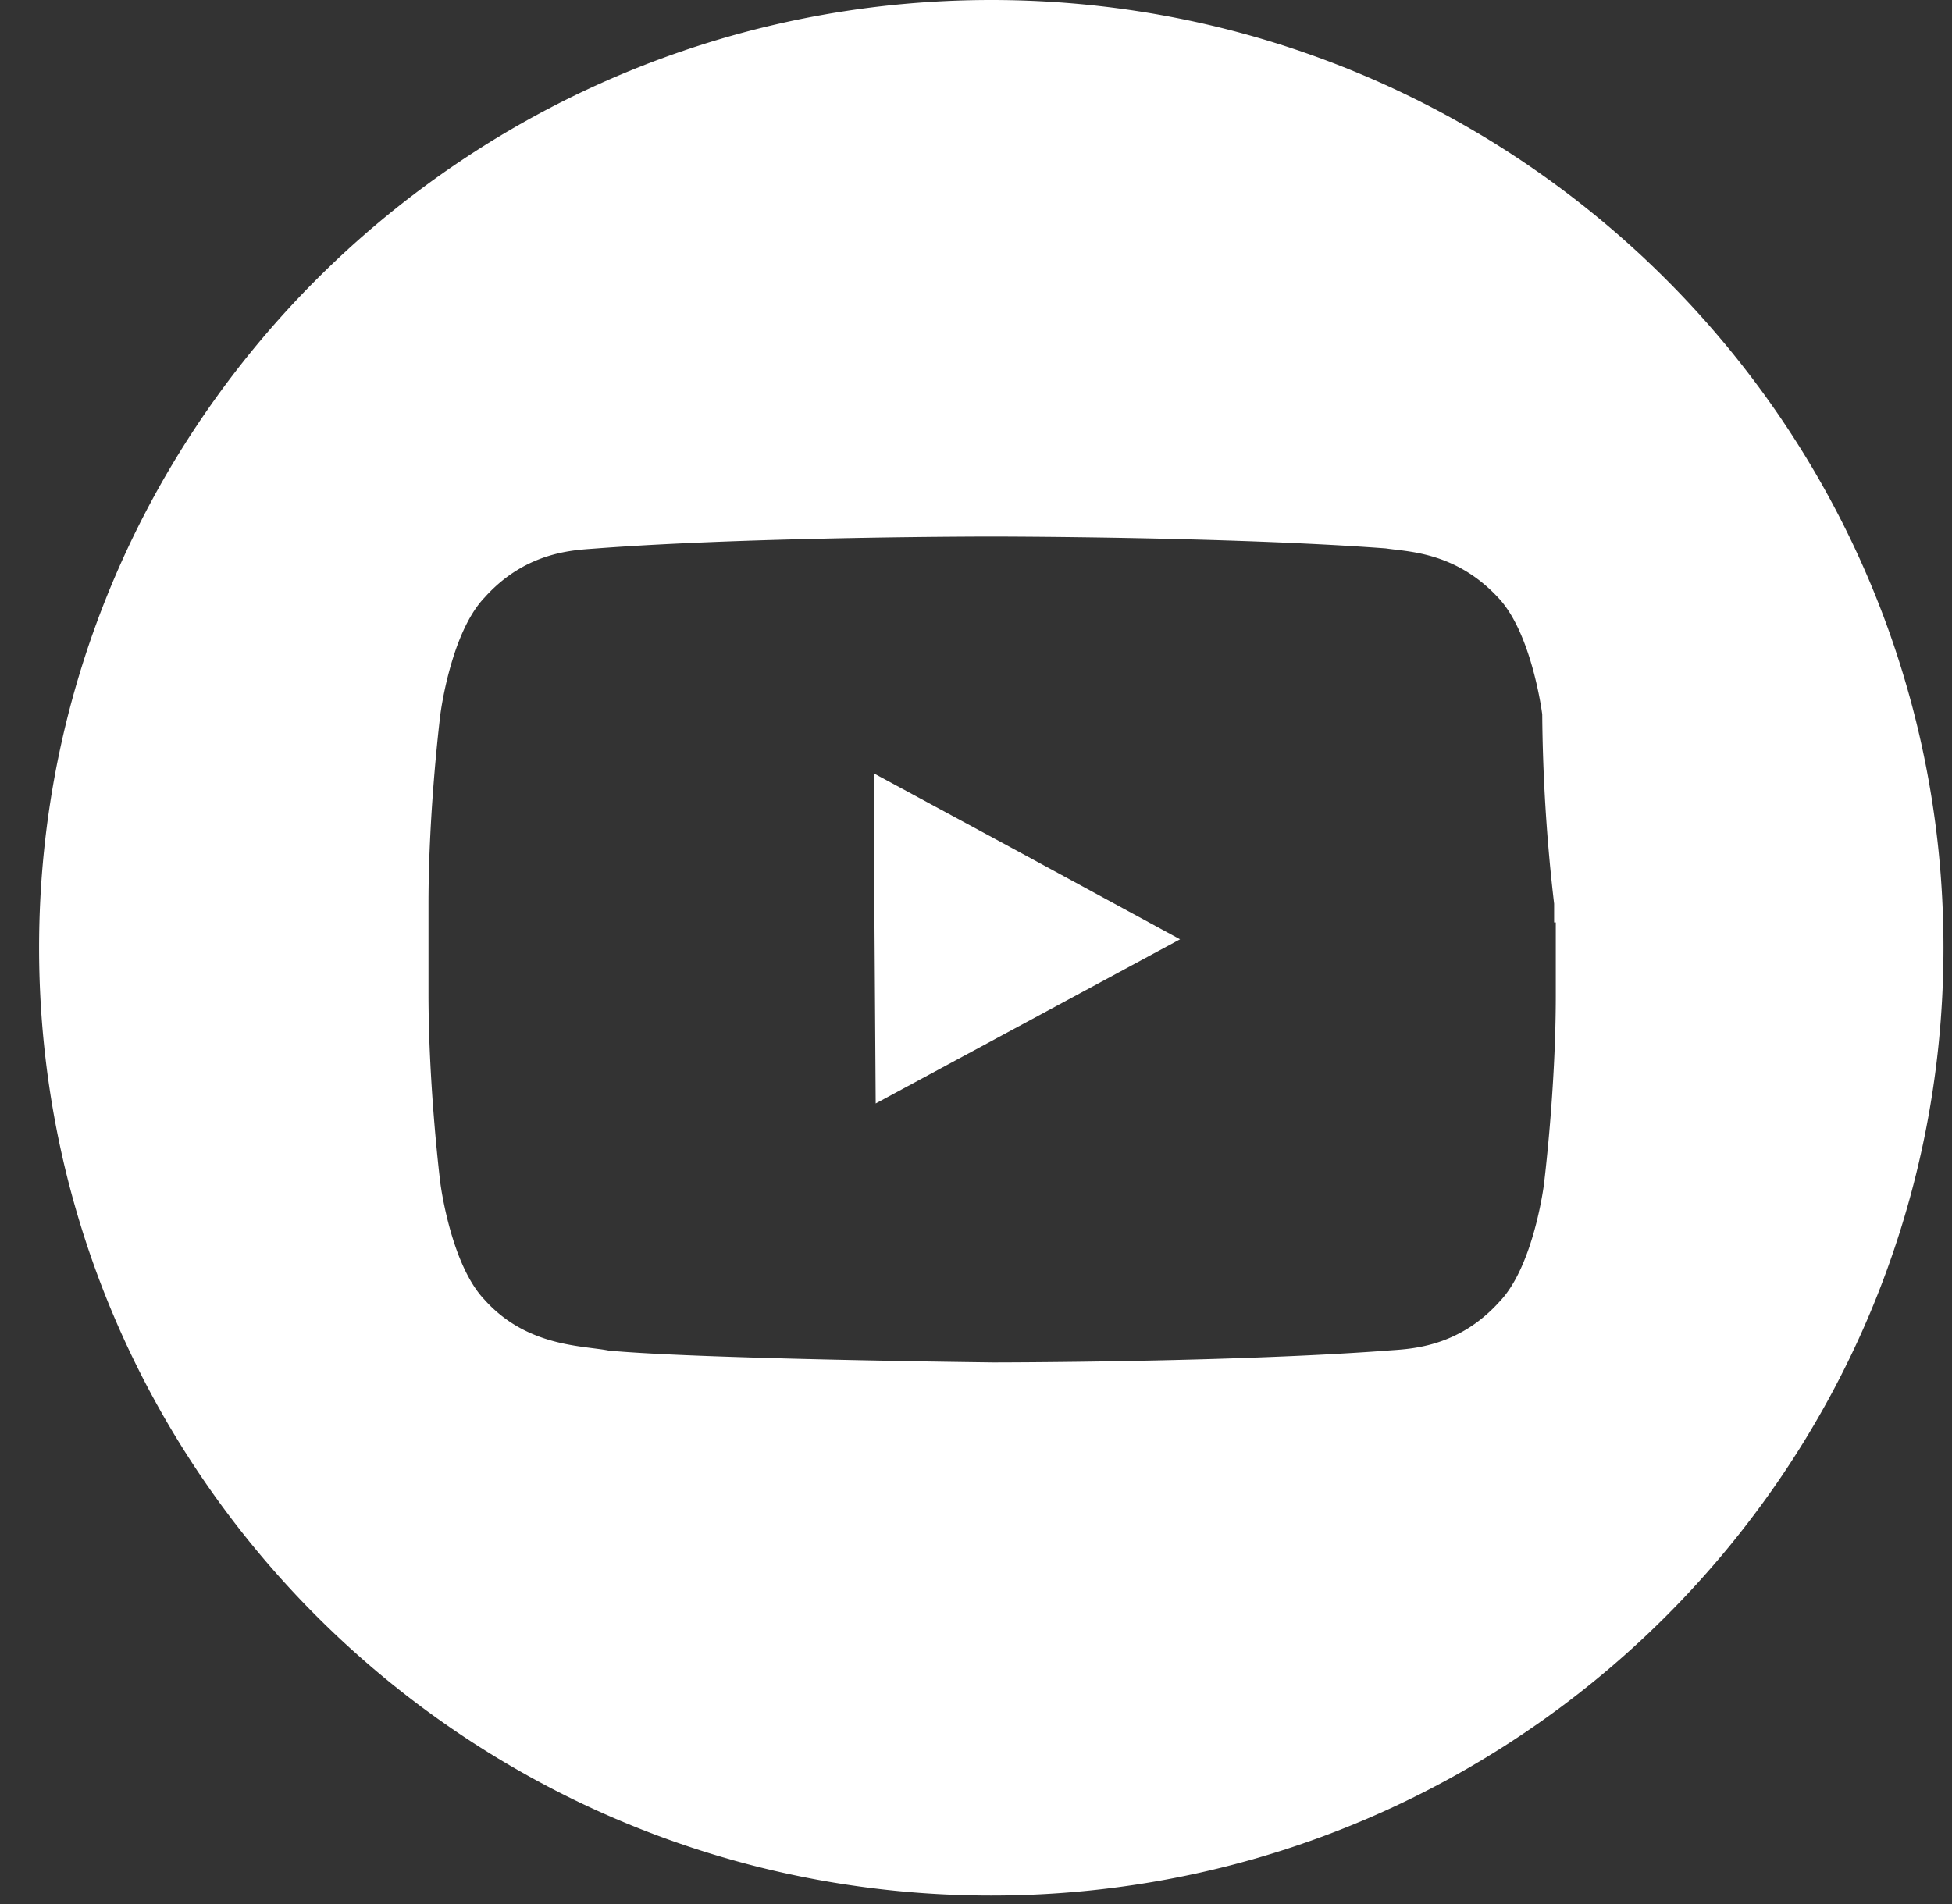
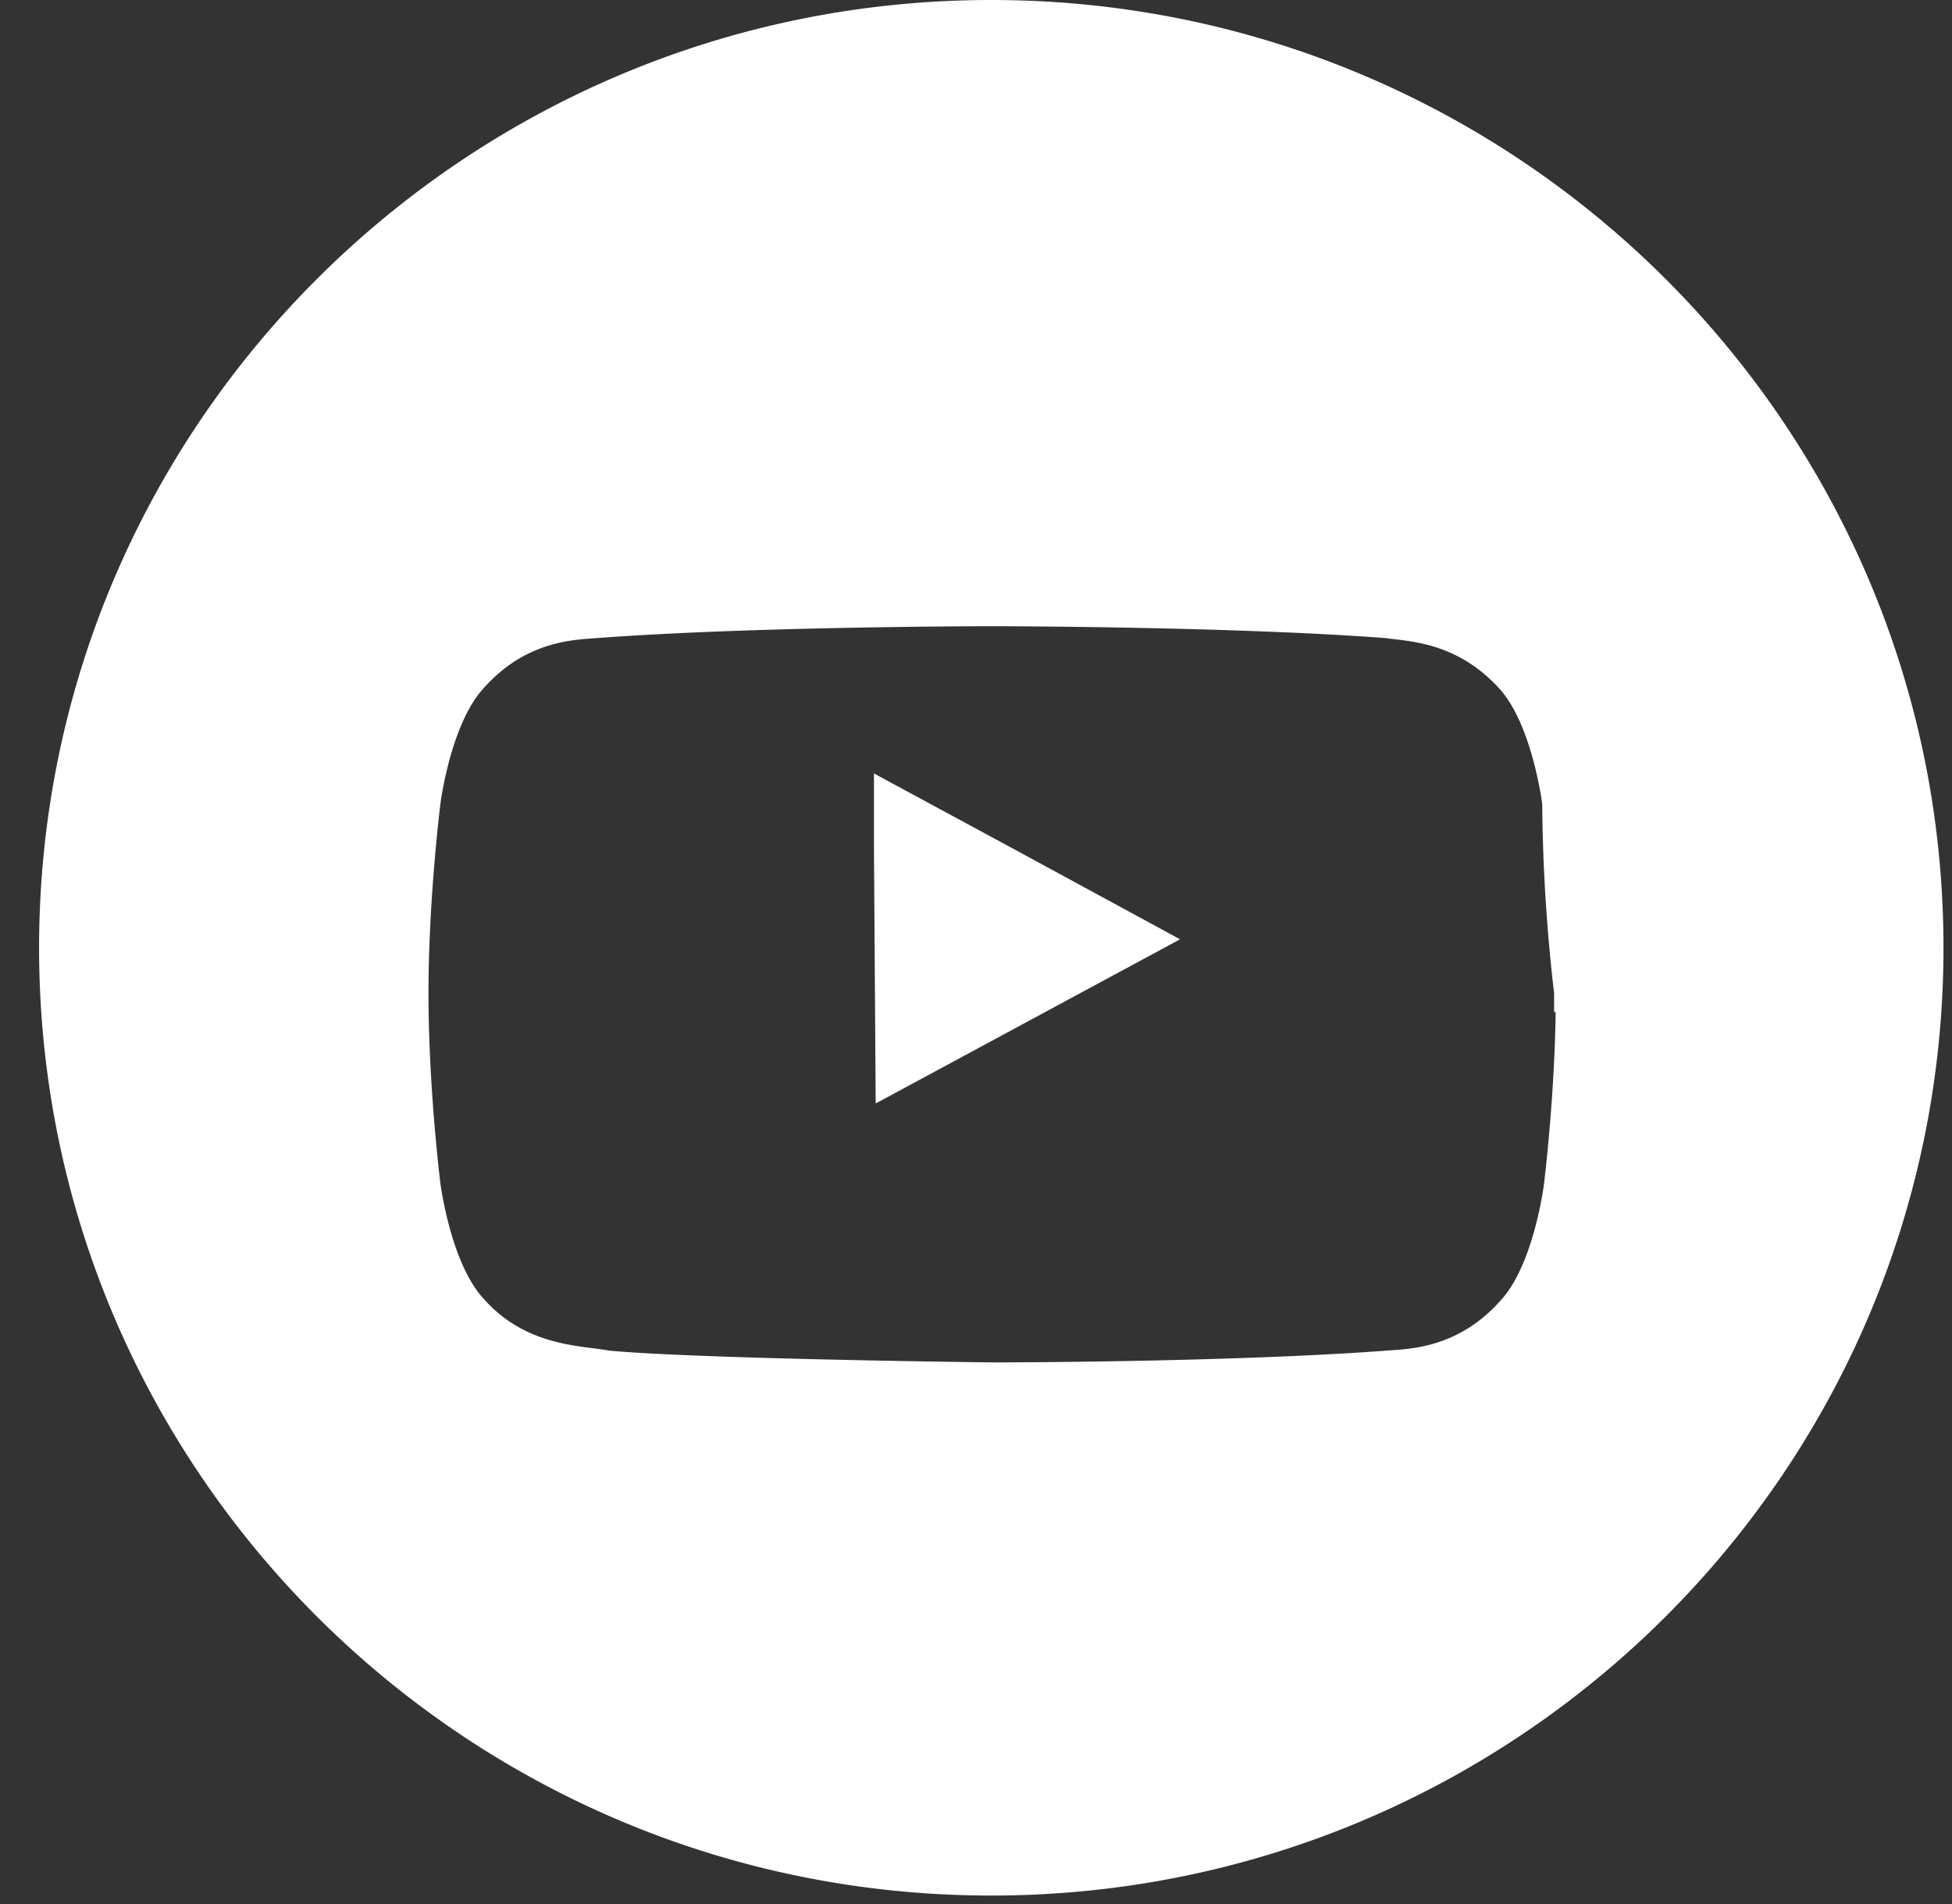
<svg xmlns="http://www.w3.org/2000/svg" width="41" height="40" fill="#fff">
  <rect width="100%" height="100%" fill="#333333" stroke="none" />
-   <path d="M18.357 16.249v1.6l.036 5.333 6.393-3.449-3.536-1.92-2.893-1.564zM20.821 0c-11.036 0-20 8.924-20 19.911s8.964 19.911 20 19.911 20-8.924 20-19.911S31.857 0 20.821 0zm11.857 19.378v1.529c0 1.991-.25 3.982-.25 3.982s-.214 1.707-.929 2.453c-.893.996-1.929.996-2.357 1.031-3.321.249-8.286.249-8.286.249s-6.178-.071-8.071-.249c-.536-.107-1.714-.071-2.607-1.067-.714-.747-.929-2.453-.929-2.453S9 22.862 9 20.871v-1.635-.249c0-1.991.25-3.982.25-3.982s.214-1.707.929-2.453c.893-.995 1.929-.995 2.357-1.031 3.321-.249 8.286-.249 8.286-.249s4.964 0 8.286.249c.464.071 1.464.071 2.357 1.031.714.747.928 2.453.928 2.453a36.63 36.63 0 0 0 .25 3.982v.391h.036z" />
+   <path d="M18.357 16.249v1.6l.036 5.333 6.393-3.449-3.536-1.92-2.893-1.564zM20.821 0c-11.036 0-20 8.924-20 19.911s8.964 19.911 20 19.911 20-8.924 20-19.911S31.857 0 20.821 0zm11.857 19.378v1.529c0 1.991-.25 3.982-.25 3.982s-.214 1.707-.929 2.453c-.893.996-1.929.996-2.357 1.031-3.321.249-8.286.249-8.286.249s-6.178-.071-8.071-.249c-.536-.107-1.714-.071-2.607-1.067-.714-.747-.929-2.453-.929-2.453S9 22.862 9 20.871c0-1.991.25-3.982.25-3.982s.214-1.707.929-2.453c.893-.995 1.929-.995 2.357-1.031 3.321-.249 8.286-.249 8.286-.249s4.964 0 8.286.249c.464.071 1.464.071 2.357 1.031.714.747.928 2.453.928 2.453a36.63 36.63 0 0 0 .25 3.982v.391h.036z" />
</svg>